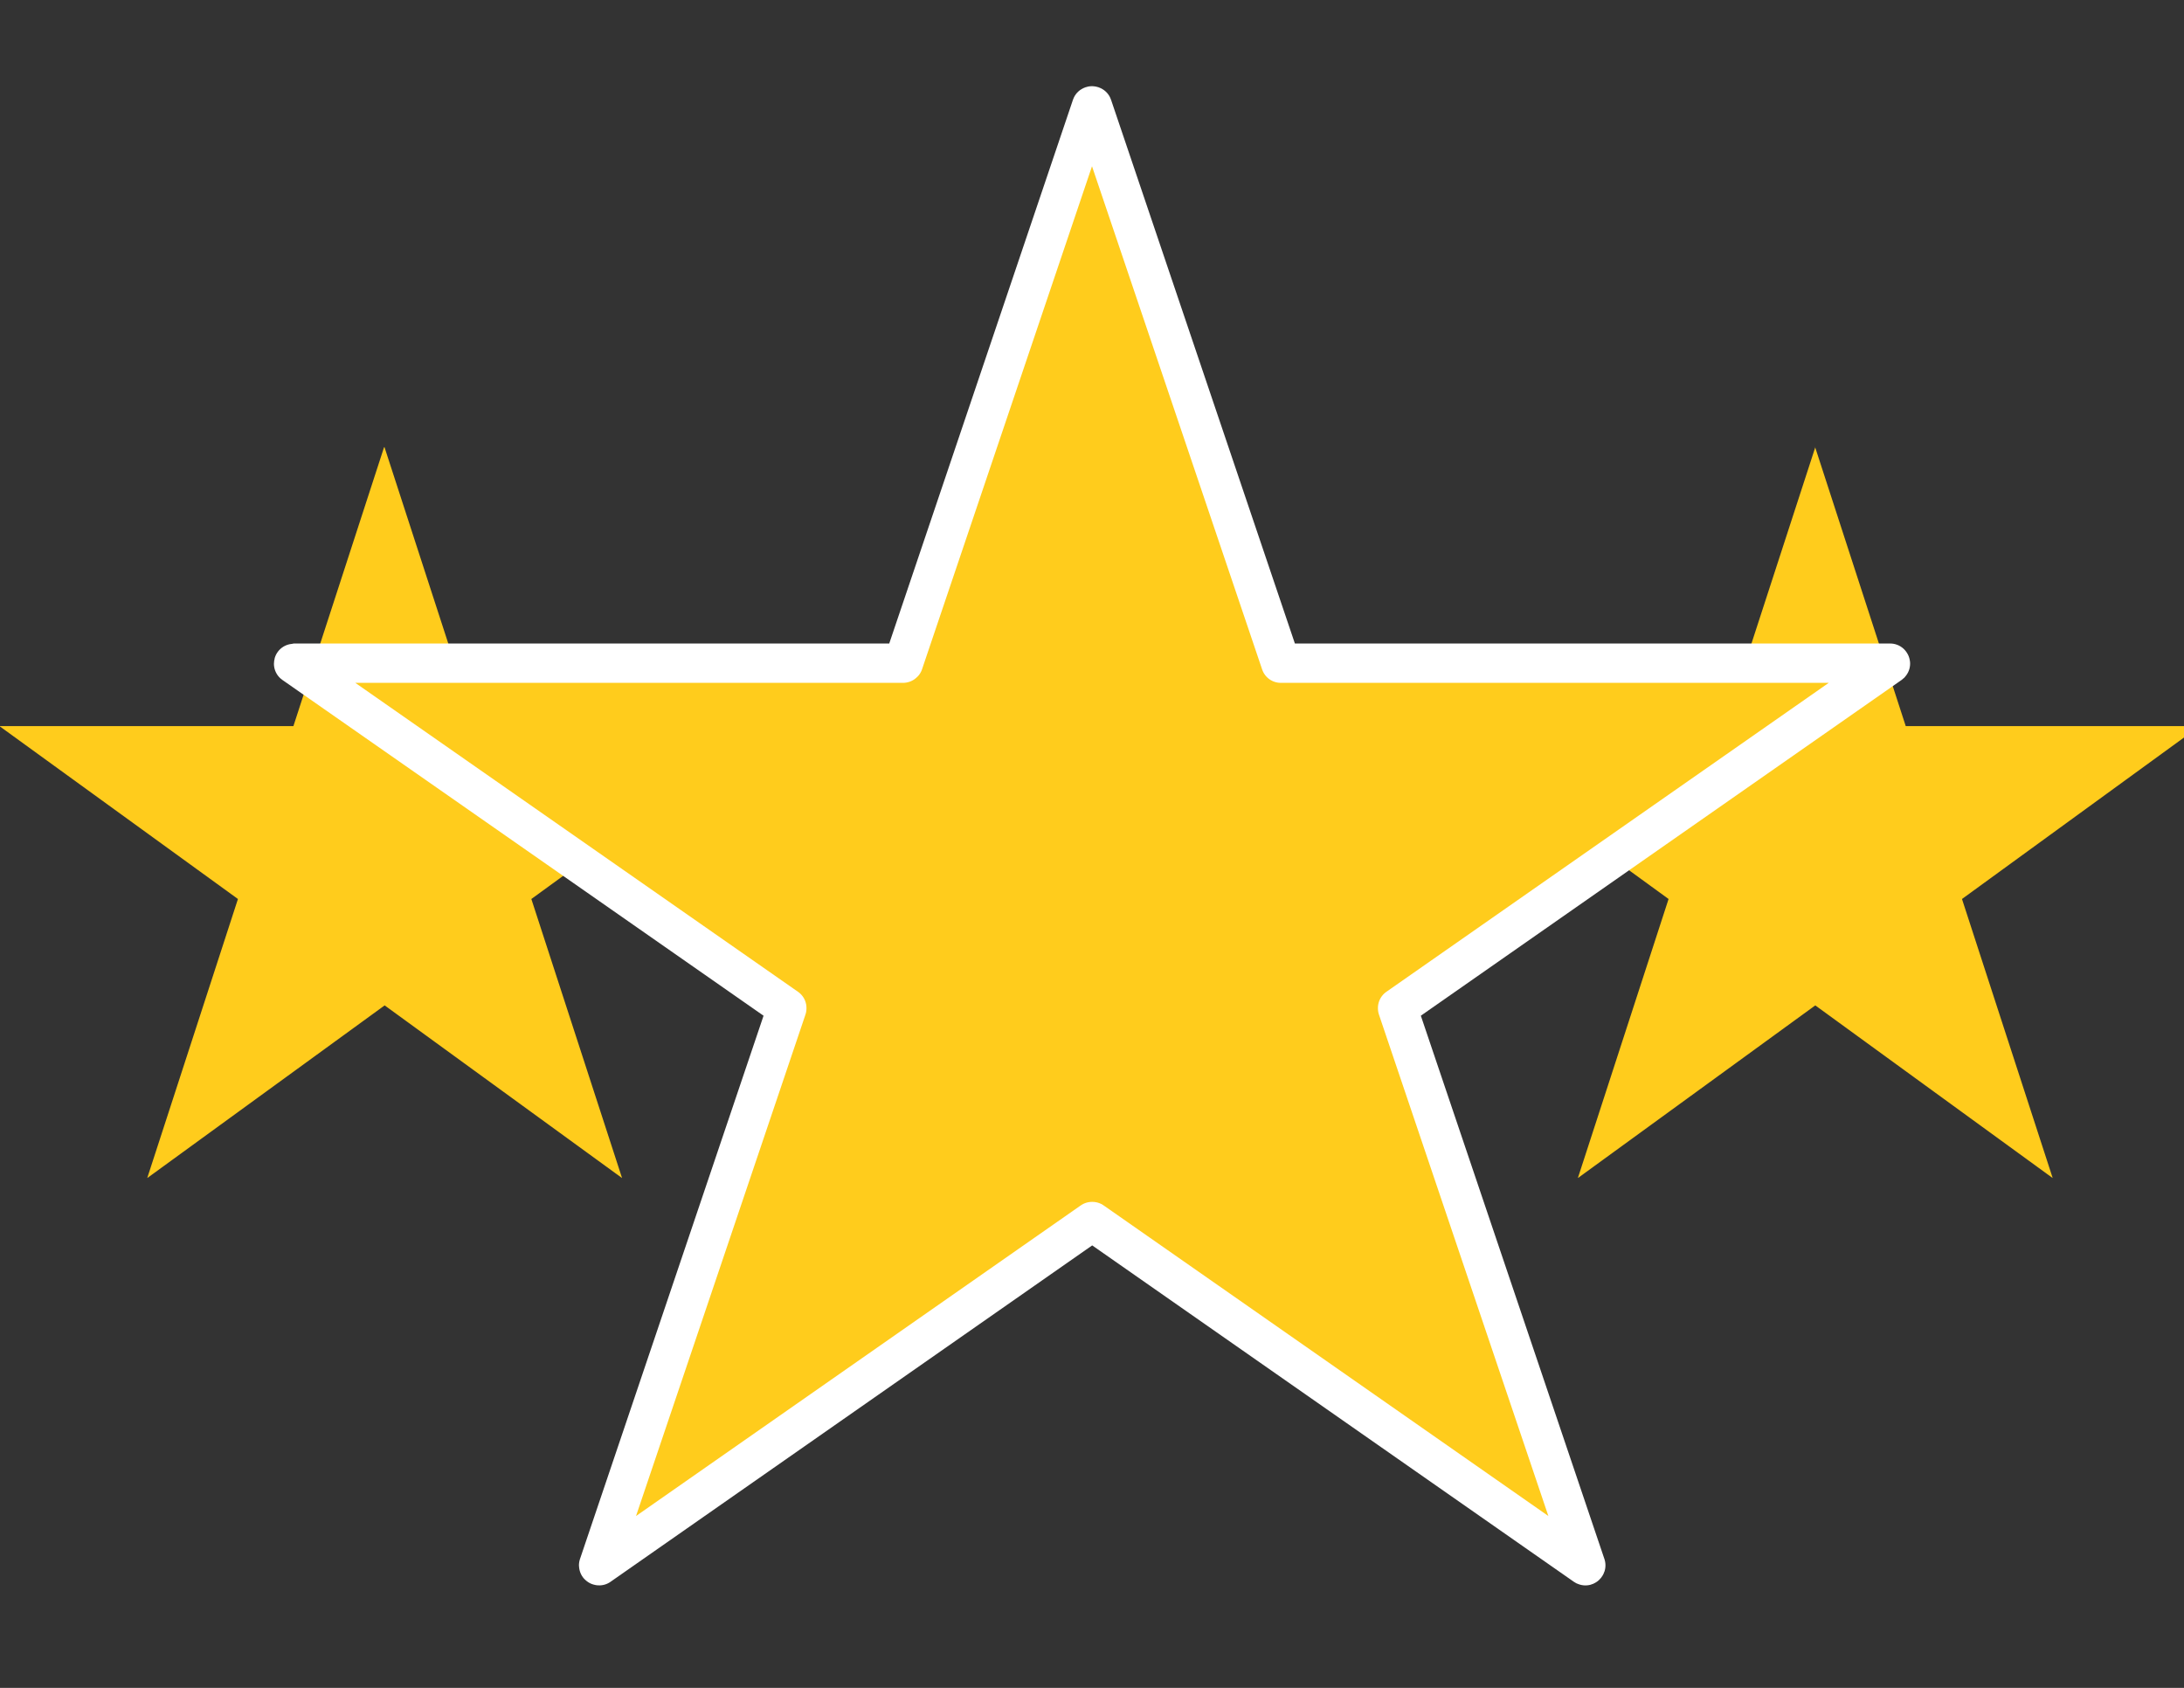
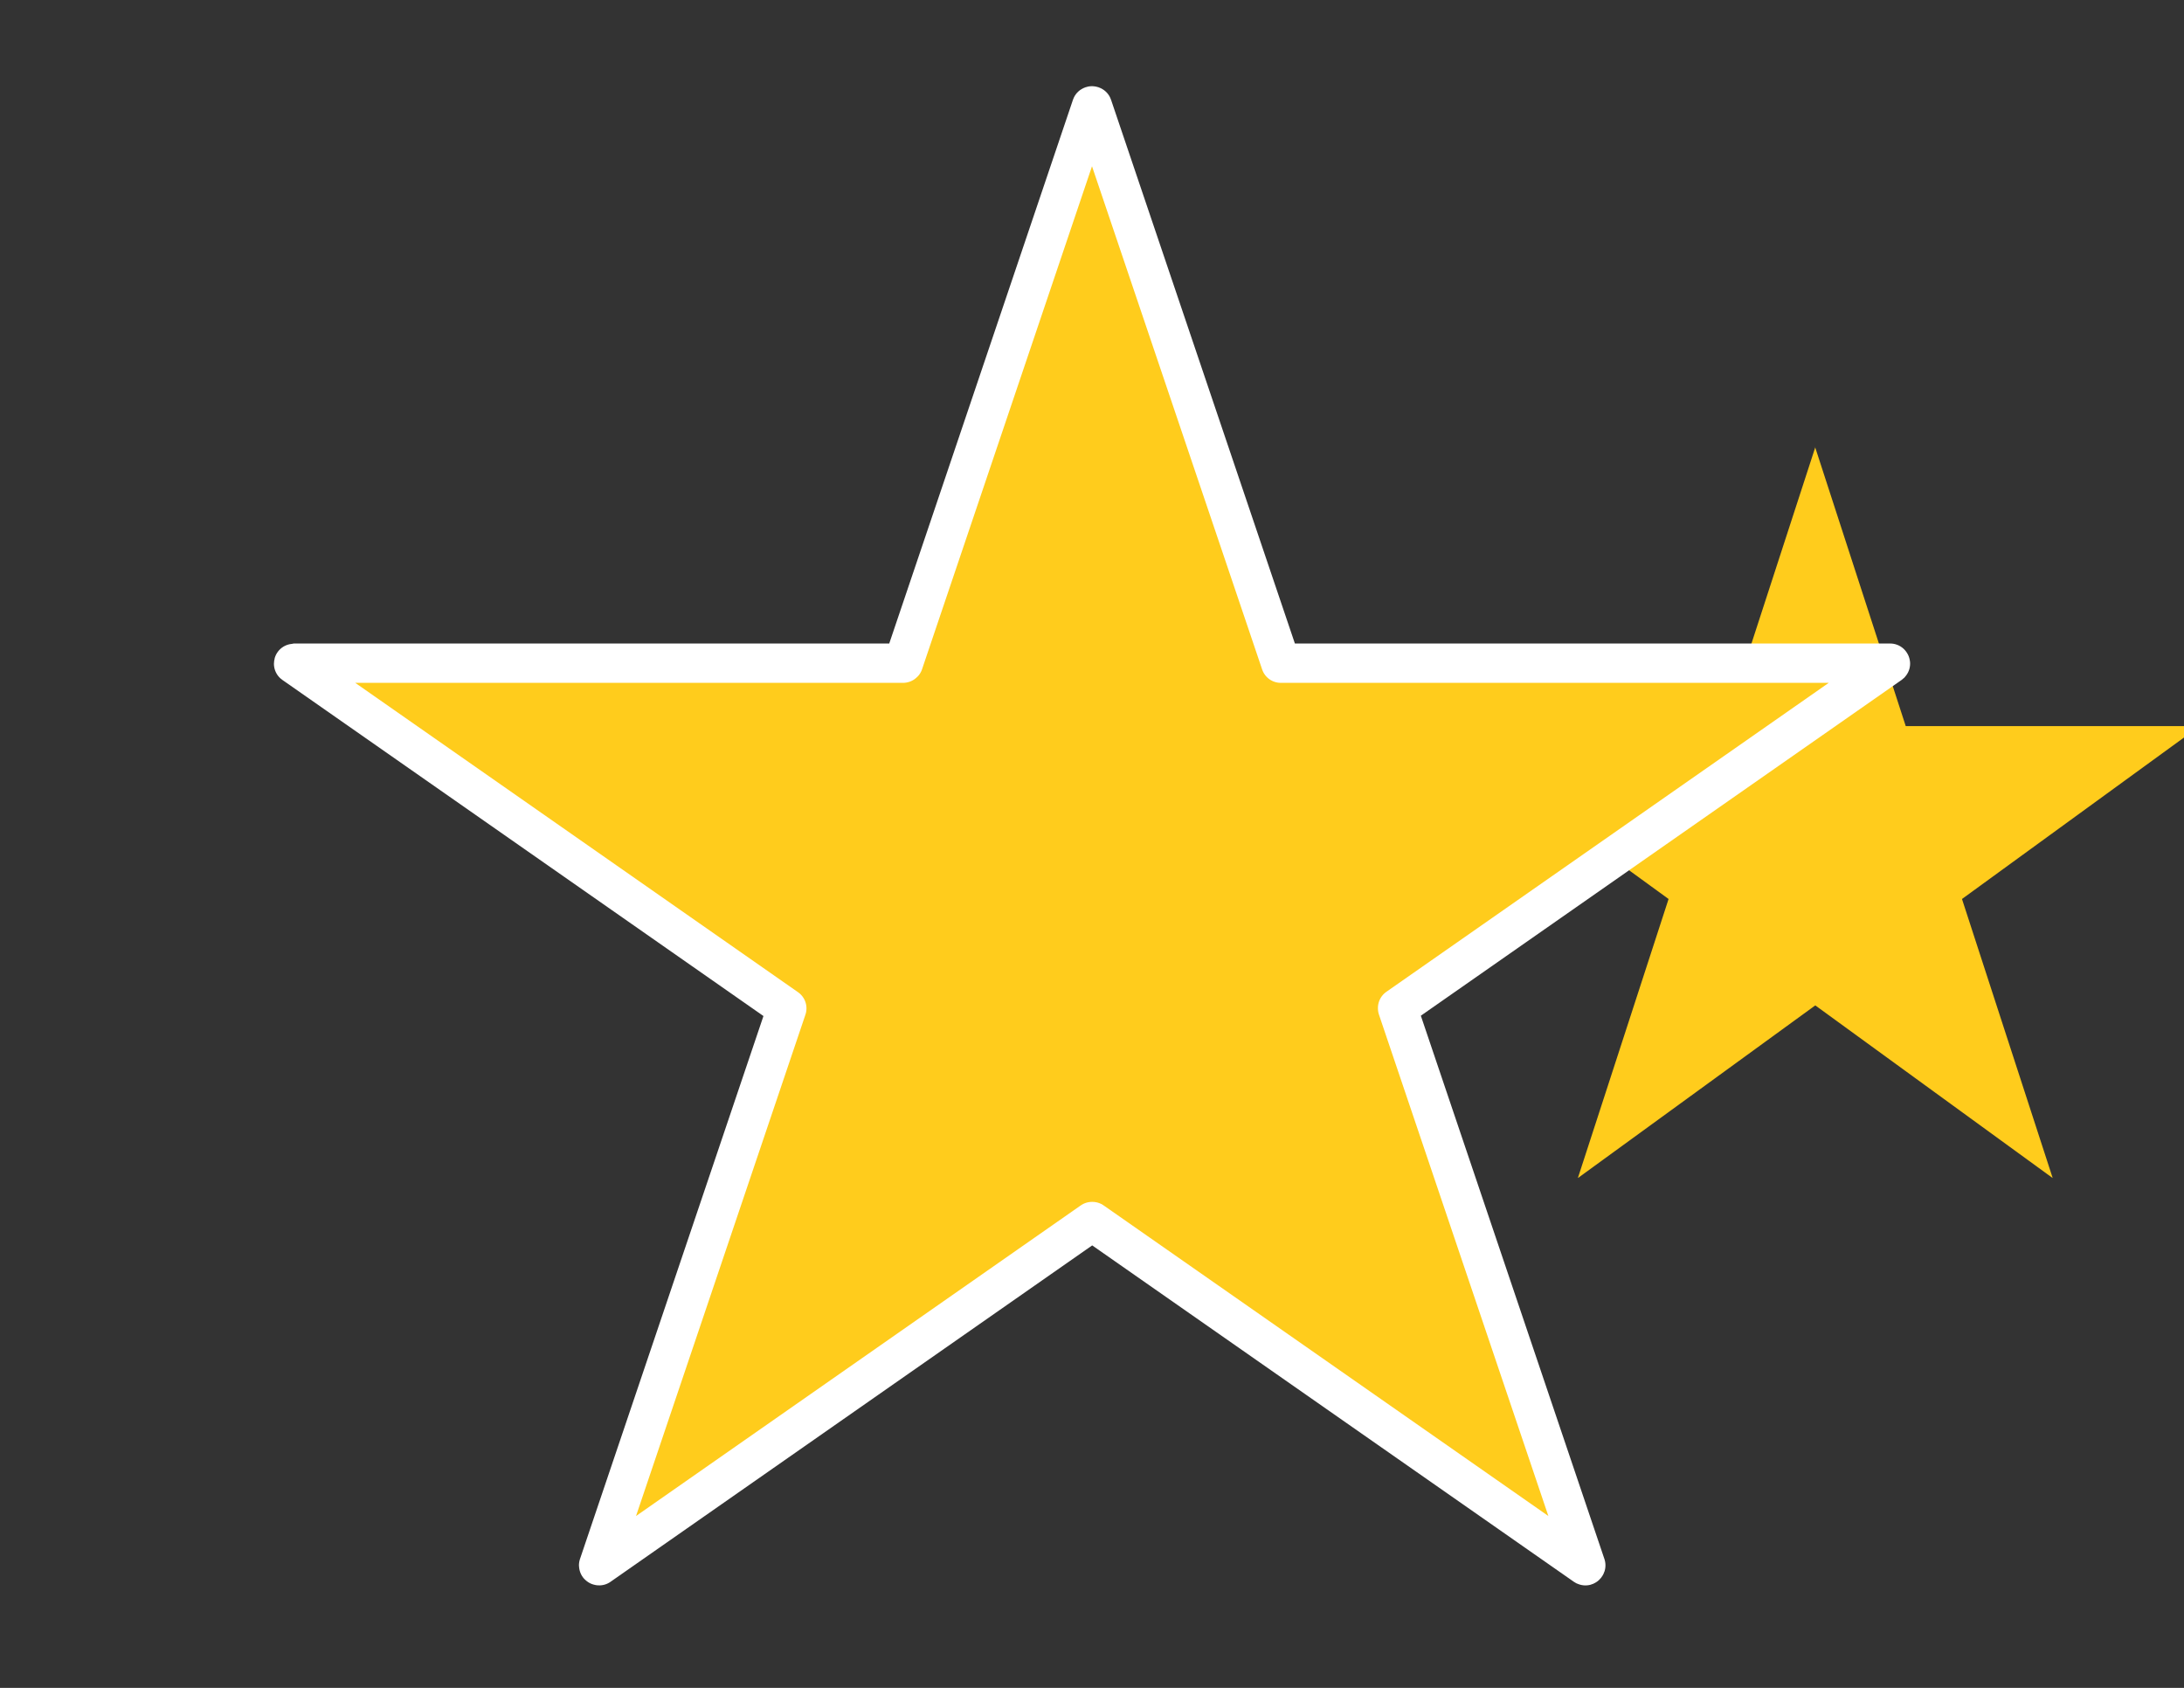
<svg xmlns="http://www.w3.org/2000/svg" id="extraction_specialist" data-name="extraction specialist" viewBox="0 0 111.06 85.82">
  <rect x="0" y="0" width="111.06" height="85.82" fill="#333333" stroke="none" />
  <defs>
    <style>
      .cls-1, .cls-2 {
        fill: #ffcc1c;
      }

      .cls-2 {
        stroke: #fff;
        stroke-linejoin: round;
        stroke-width: 2px;
      }
    </style>
  </defs>
  <path class="cls-1" d="M92.3,22.73l4.61,14.19h14.92s.01,.01,0,.02l-12.06,8.77s0,0,0,0l4.61,14.18s0,.01-.01,0l-12.06-8.77s0,0,0,0l-12.06,8.77s-.02,0-.01,0l4.61-14.18s0,0,0,0l-12.06-8.77s0-.02,0-.02h14.91s0,0,0,0l4.61-14.18s.01,0,.02,0Z" />
-   <path class="cls-1" d="M19.55,22.73l4.61,14.19h14.92s.01,.01,0,.02l-12.06,8.77s0,0,0,0l4.61,14.18s0,.01-.01,0l-12.06-8.77s0,0,0,0l-12.06,8.77s-.02,0-.01,0l4.61-14.18s0,0,0,0L0,36.94s0-.02,0-.02H14.92s0,0,0,0l4.61-14.18s.01,0,.02,0Z" />
-   <path class="cls-2" d="M55.55,5.39l9.58,28.33h30.99s.02,.02,.01,.03l-25.06,17.5s0,.01,0,.02l9.57,28.32s-.01,.03-.03,.02l-25.06-17.5s-.01,0-.02,0l-25.06,17.5s-.03,0-.03-.02l9.57-28.32s0-.01,0-.02L14.93,33.75s0-.03,.01-.03h30.98s.01,0,.02-.01L55.51,5.39s.03-.02,.03,0Z" />
+   <path class="cls-2" d="M55.55,5.39l9.58,28.33h30.99s.02,.02,.01,.03l-25.06,17.5s0,.01,0,.02l9.57,28.32s-.01,.03-.03,.02l-25.06-17.5s-.01,0-.02,0l-25.06,17.5s-.03,0-.03-.02l9.57-28.32L14.93,33.75s0-.03,.01-.03h30.98s.01,0,.02-.01L55.51,5.39s.03-.02,.03,0Z" />
</svg>